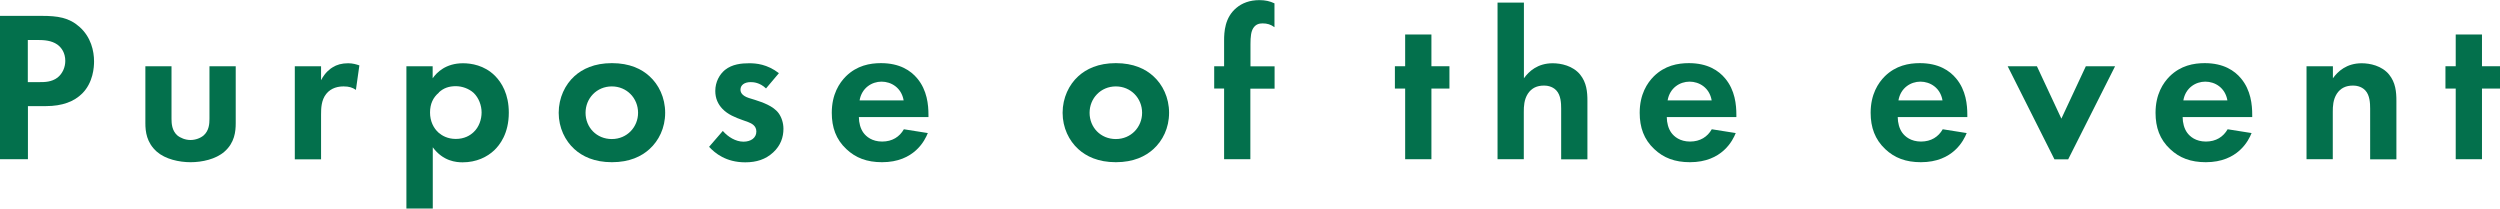
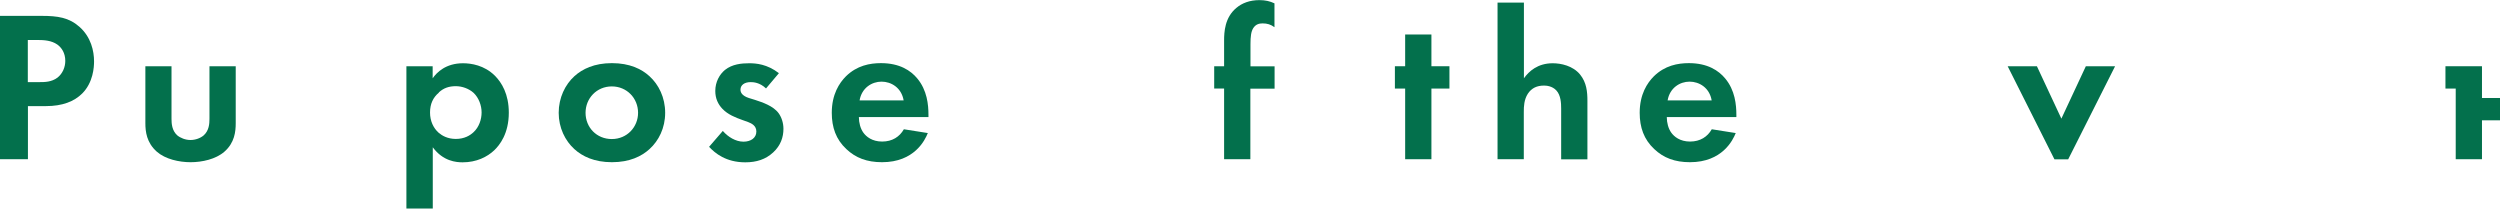
<svg xmlns="http://www.w3.org/2000/svg" id="_レイヤー_2" viewBox="0 0 209.46 17.47">
  <defs>
    <style>.cls-1{fill:#03704c;}</style>
  </defs>
  <g id="_レイヤー_1-2">
    <path class="cls-1" d="M3.49,1.33c1.35,0,2.29.14,3.17.92.97.86,1.22,2.03,1.22,2.9,0,.47-.07,1.76-.99,2.68-.67.67-1.66,1.06-3.04,1.06h-1.51v4.45H0V1.33h3.49ZM2.34,6.88h.95c.45,0,1.03,0,1.53-.38.43-.34.65-.88.65-1.4,0-.67-.32-1.12-.67-1.37-.49-.34-1.1-.38-1.66-.38h-.81v3.53Z" />
    <path class="cls-1" d="M14.37,5.55v4.41c0,.41.04.97.47,1.37.27.23.7.4,1.12.4s.85-.16,1.12-.4c.43-.4.47-.95.47-1.37v-4.41h2.2v4.77c0,.7-.09,1.64-.95,2.39-.72.63-1.87.88-2.83.88s-2.11-.25-2.83-.88c-.86-.76-.96-1.69-.96-2.39v-4.77h2.2Z" />
-     <path class="cls-1" d="M24.7,5.55h2.2v1.17c.34-.67.81-.99.97-1.08.34-.22.77-.34,1.3-.34.38,0,.68.09.94.18l-.29,2.05c-.29-.2-.58-.29-1.03-.29-.41,0-1.03.09-1.46.63-.41.52-.43,1.19-.43,1.73v3.75h-2.2v-7.8Z" />
    <path class="cls-1" d="M36.25,17.47h-2.2V5.55h2.2v1.01c.34-.49,1.1-1.26,2.54-1.26.68,0,1.78.16,2.67,1.04.58.58,1.17,1.55,1.17,3.1,0,1.76-.77,2.72-1.22,3.15-.59.56-1.49,1.01-2.65,1.01-.54,0-1.64-.09-2.5-1.26v5.13ZM36.77,7.76c-.49.41-.74.95-.74,1.67s.29,1.31.72,1.69c.29.25.76.52,1.44.52.72,0,1.19-.29,1.48-.56.47-.43.68-1.08.68-1.66s-.23-1.22-.67-1.64c-.4-.36-.97-.56-1.49-.56-.58,0-1.03.16-1.42.52Z" />
    <path class="cls-1" d="M54.42,6.39c.77.7,1.31,1.78,1.31,3.06s-.54,2.34-1.31,3.04c-.67.61-1.67,1.1-3.15,1.1s-2.48-.49-3.15-1.1c-.77-.7-1.31-1.78-1.31-3.04s.54-2.36,1.31-3.06c.67-.61,1.67-1.1,3.15-1.1s2.49.49,3.15,1.1ZM53.46,9.45c0-1.22-.94-2.21-2.2-2.21s-2.2.99-2.2,2.21.92,2.2,2.2,2.2,2.2-1.01,2.2-2.2Z" />
    <path class="cls-1" d="M64.17,7.4c-.52-.49-1.04-.52-1.28-.52-.52,0-.85.25-.85.63,0,.2.09.5.7.7l.52.16c.61.2,1.53.5,1.98,1.12.23.32.4.79.4,1.3,0,.7-.23,1.4-.86,1.98-.63.58-1.39.83-2.34.83-1.62,0-2.54-.77-3.03-1.3l1.15-1.33c.43.5,1.08.9,1.73.9.61,0,1.08-.31,1.08-.85,0-.49-.4-.68-.68-.79l-.5-.18c-.56-.2-1.21-.45-1.67-.94-.36-.38-.59-.86-.59-1.49,0-.76.36-1.39.81-1.76.61-.49,1.4-.56,2.03-.56.58,0,1.5.07,2.49.83l-1.08,1.28Z" />
    <path class="cls-1" d="M77.73,11.16c-.23.58-1.12,2.43-3.83,2.43-1.26,0-2.21-.36-2.99-1.1-.87-.81-1.22-1.82-1.22-3.04,0-1.55.63-2.5,1.19-3.06.92-.9,2-1.1,2.93-1.1,1.58,0,2.5.63,3.04,1.28.83.99.94,2.21.94,3.06v.18h-5.83c0,.47.13.97.38,1.31.23.32.72.74,1.57.74s1.46-.4,1.82-1.03l2.02.32ZM75.71,8.41c-.18-1.06-1.04-1.57-1.85-1.57s-1.66.52-1.84,1.57h3.69Z" />
-     <path class="cls-1" d="M96.64,6.39c.77.7,1.31,1.78,1.31,3.06s-.54,2.34-1.31,3.04c-.67.61-1.67,1.1-3.15,1.1s-2.48-.49-3.15-1.1c-.77-.7-1.31-1.78-1.31-3.04s.54-2.36,1.31-3.06c.67-.61,1.67-1.1,3.15-1.1s2.49.49,3.15,1.1ZM95.69,9.45c0-1.22-.94-2.21-2.2-2.21s-2.2.99-2.2,2.21.92,2.2,2.2,2.2,2.2-1.01,2.2-2.2Z" />
    <path class="cls-1" d="M104.76,7.42v5.92h-2.2v-5.92h-.83v-1.87h.83v-2.14c0-.72.05-1.94,1.03-2.75.47-.4,1.12-.65,1.93-.65.49,0,.88.09,1.26.27v2c-.31-.23-.61-.32-.99-.32-.29,0-.58.07-.79.4-.18.29-.23.7-.23,1.35v1.85h2.02v1.87h-2.02Z" />
    <path class="cls-1" d="M119.93,7.42v5.92h-2.2v-5.92h-.86v-1.87h.86v-2.66h2.2v2.66h1.51v1.87h-1.51Z" />
    <path class="cls-1" d="M125.48.22h2.2v6.34c.41-.58,1.15-1.26,2.41-1.26.68,0,1.69.2,2.3.95.54.67.61,1.44.61,2.2v4.9h-2.2v-4.25c0-.43-.02-1.12-.41-1.53-.34-.36-.81-.4-1.03-.4-.58,0-1.03.2-1.35.68-.32.5-.34,1.06-.34,1.51v3.98h-2.2V.22Z" />
    <path class="cls-1" d="M145.42,11.16c-.23.58-1.12,2.43-3.83,2.43-1.26,0-2.21-.36-2.99-1.1-.87-.81-1.22-1.82-1.22-3.04,0-1.55.63-2.5,1.19-3.06.92-.9,2-1.1,2.93-1.1,1.58,0,2.5.63,3.04,1.28.83.99.94,2.21.94,3.06v.18h-5.83c0,.47.13.97.38,1.31.23.32.72.74,1.57.74s1.46-.4,1.82-1.03l2.02.32ZM143.41,8.41c-.18-1.06-1.04-1.57-1.85-1.57s-1.66.52-1.84,1.57h3.69Z" />
-     <path class="cls-1" d="M164.77,11.16c-.23.58-1.12,2.43-3.83,2.43-1.26,0-2.21-.36-2.99-1.1-.86-.81-1.22-1.82-1.22-3.04,0-1.55.63-2.5,1.19-3.06.92-.9,2-1.1,2.93-1.1,1.58,0,2.5.63,3.04,1.28.83.99.94,2.21.94,3.06v.18h-5.83c0,.47.13.97.38,1.31.23.32.72.74,1.57.74s1.46-.4,1.82-1.03l2.02.32ZM162.75,8.41c-.18-1.06-1.04-1.57-1.85-1.57s-1.66.52-1.84,1.57h3.69Z" />
    <path class="cls-1" d="M170.66,5.55l2.05,4.39,2.05-4.39h2.45l-3.93,7.8h-1.15l-3.92-7.8h2.45Z" />
-     <path class="cls-1" d="M188.64,11.16c-.23.58-1.12,2.43-3.83,2.43-1.26,0-2.21-.36-2.99-1.1-.87-.81-1.22-1.82-1.22-3.04,0-1.55.63-2.5,1.19-3.06.92-.9,2-1.1,2.93-1.1,1.58,0,2.5.63,3.04,1.28.83.99.94,2.21.94,3.06v.18h-5.83c0,.47.13.97.38,1.31.23.32.72.74,1.57.74s1.46-.4,1.82-1.03l2.02.32ZM186.62,8.41c-.18-1.06-1.04-1.57-1.85-1.57s-1.66.52-1.84,1.57h3.69Z" />
-     <path class="cls-1" d="M193.26,5.55h2.2v1.01c.41-.58,1.15-1.26,2.41-1.26.68,0,1.69.2,2.3.95.54.67.61,1.44.61,2.2v4.9h-2.2v-4.25c0-.43-.02-1.12-.41-1.53-.34-.36-.81-.4-1.03-.4-.58,0-1.03.2-1.35.68-.32.5-.34,1.06-.34,1.51v3.98h-2.2v-7.8Z" />
-     <path class="cls-1" d="M207.95,7.42v5.92h-2.2v-5.92h-.86v-1.87h.86v-2.66h2.2v2.66h1.51v1.87h-1.51Z" />
+     <path class="cls-1" d="M207.95,7.42v5.92h-2.2v-5.92h-.86v-1.87h.86h2.2v2.66h1.51v1.87h-1.51Z" />
  </g>
</svg>